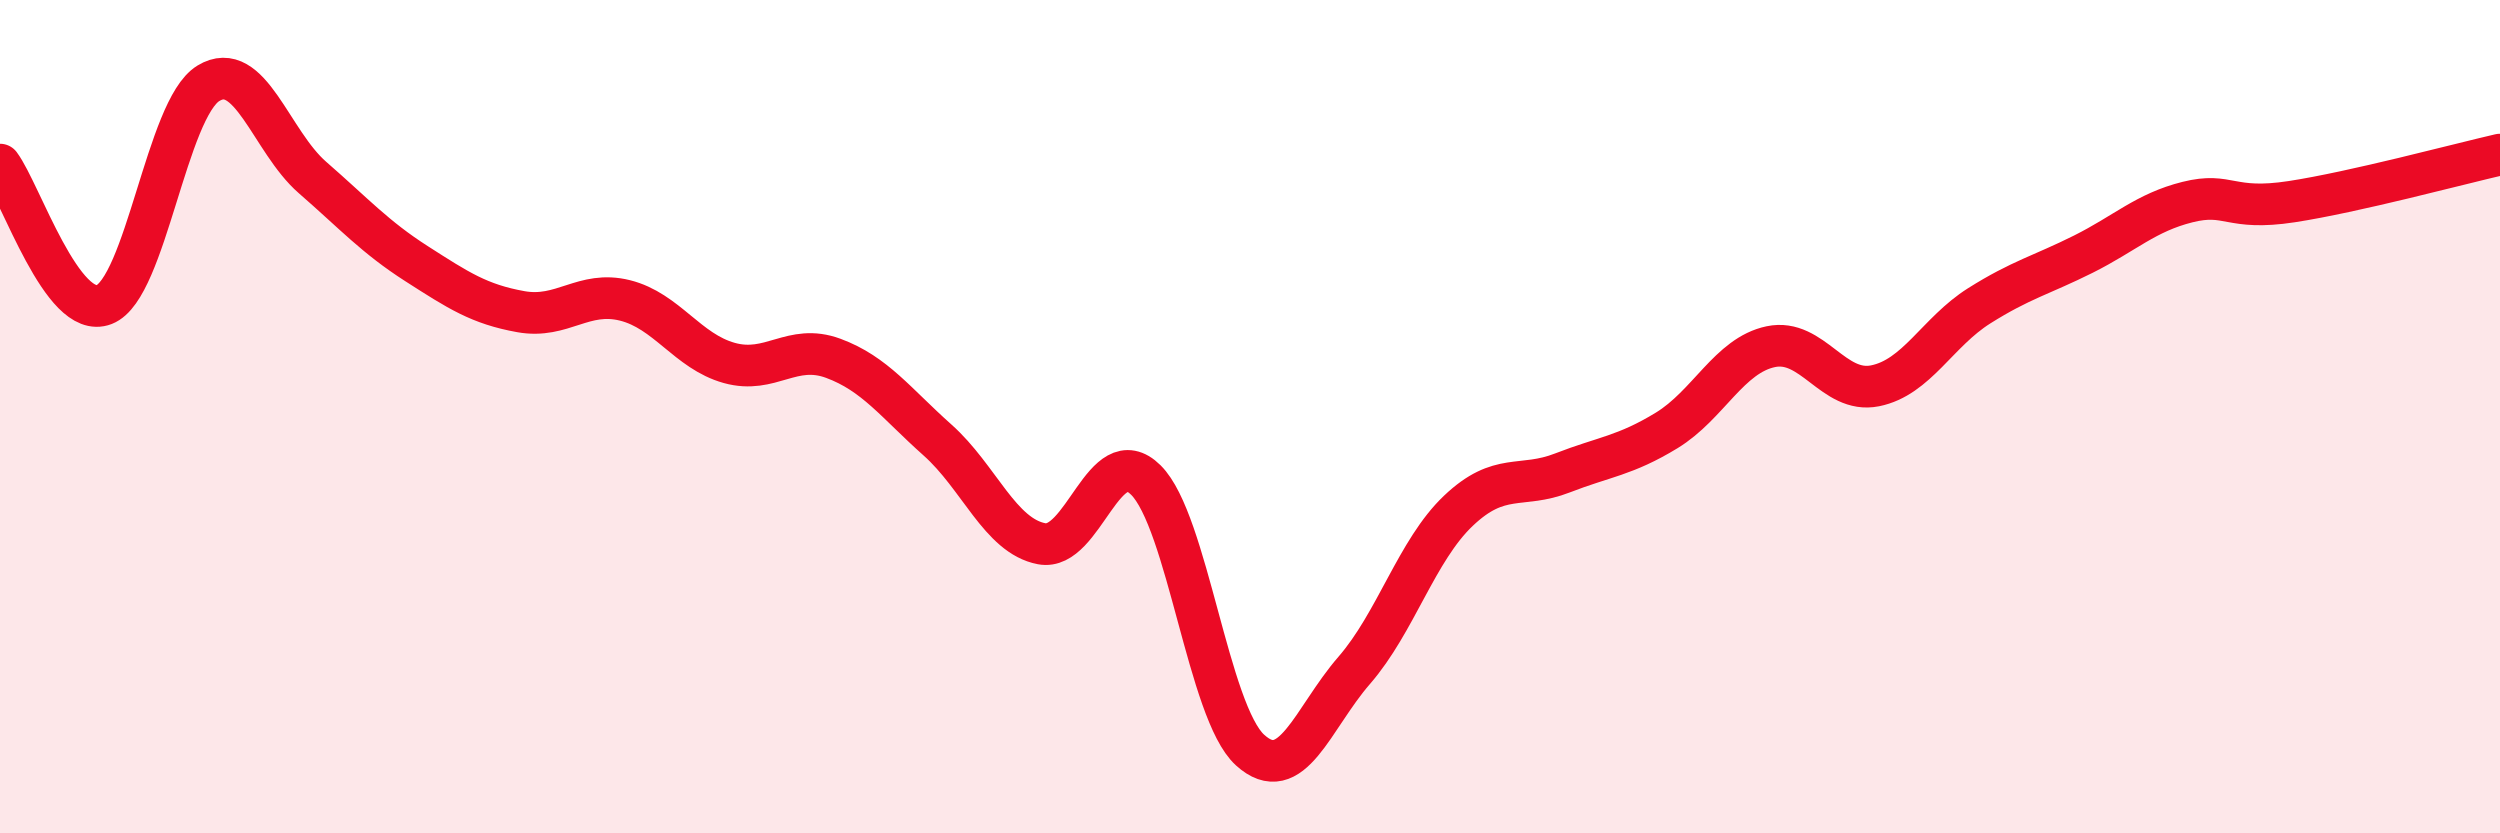
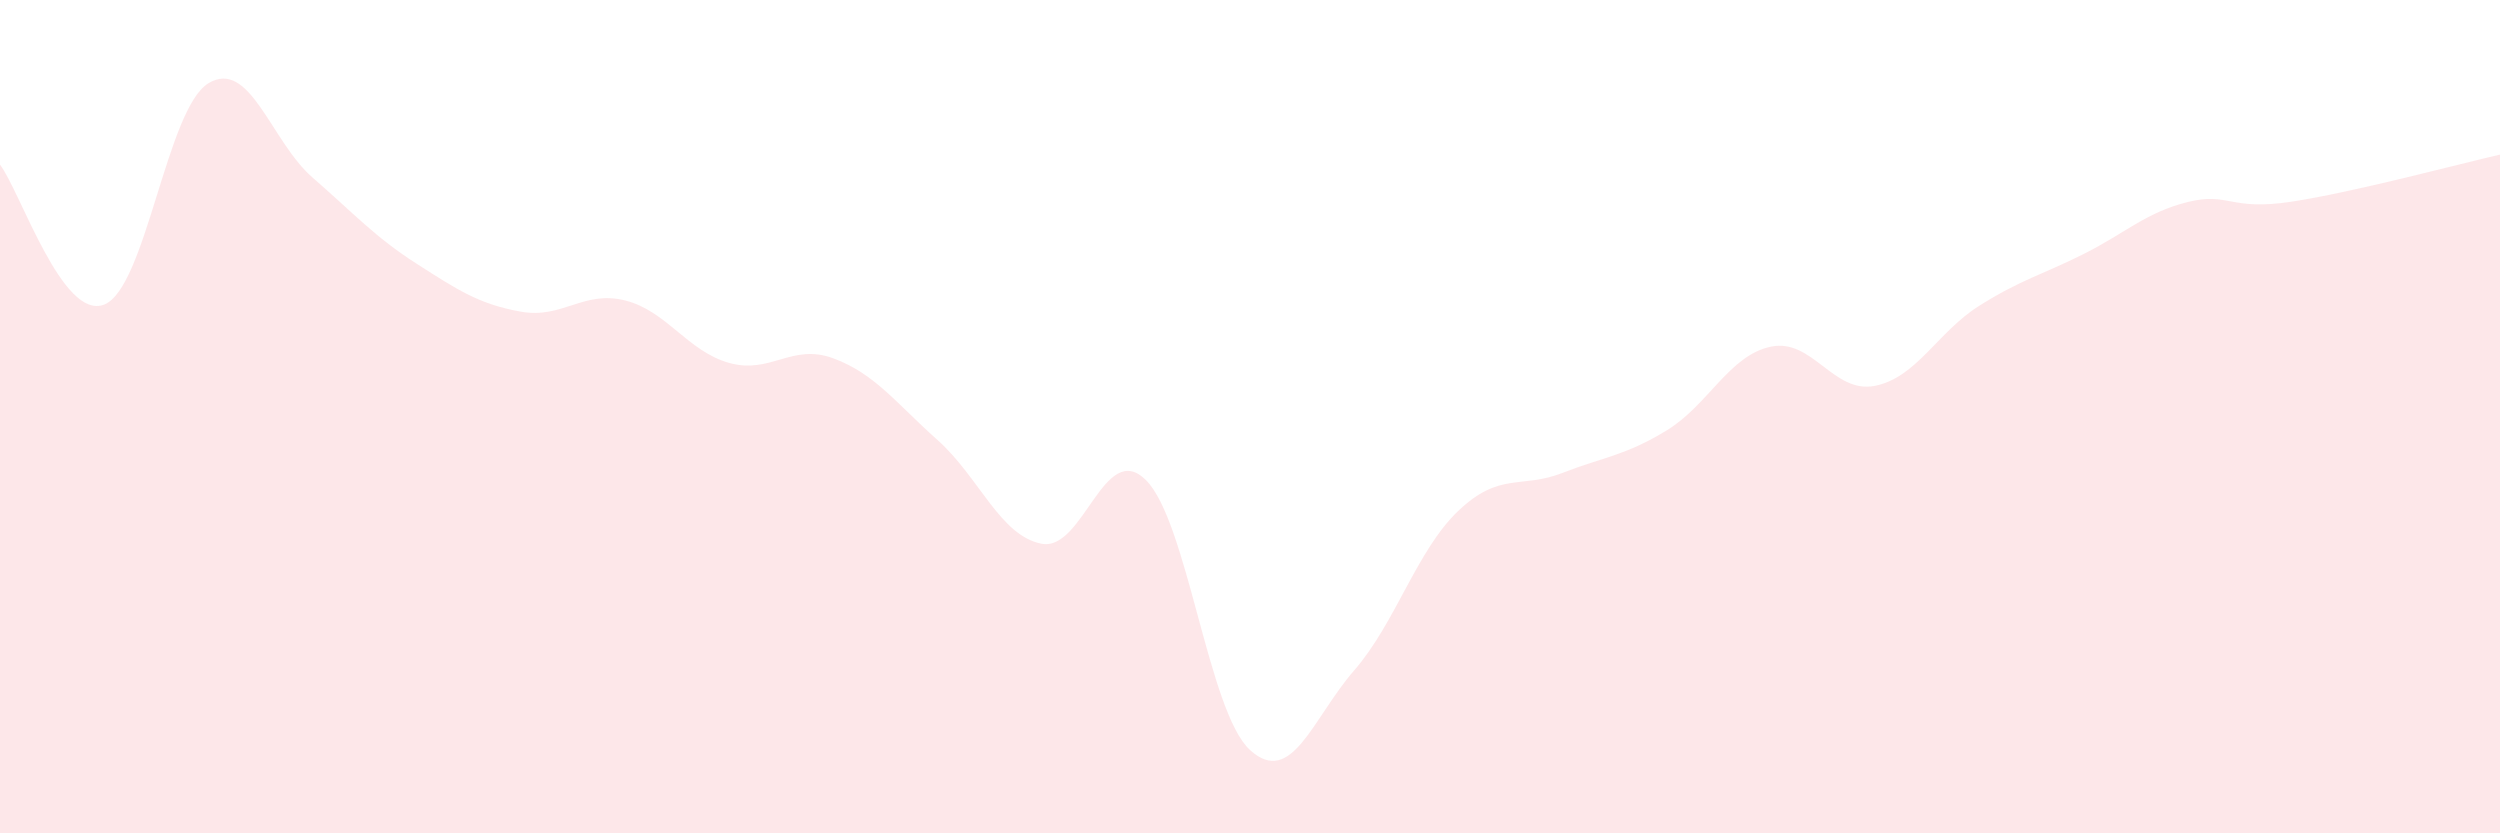
<svg xmlns="http://www.w3.org/2000/svg" width="60" height="20" viewBox="0 0 60 20">
  <path d="M 0,3.95 C 0.5,4.62 1.5,7.7 2.5,7.31 C 3.5,6.92 4,2.61 5,2 C 6,1.39 6.5,3.39 7.5,4.26 C 8.5,5.13 9,5.69 10,6.33 C 11,6.97 11.5,7.3 12.5,7.48 C 13.5,7.66 14,6.96 15,7.21 C 16,7.46 16.5,8.43 17.5,8.71 C 18.5,8.99 19,8.23 20,8.6 C 21,8.97 21.5,9.67 22.5,10.56 C 23.5,11.45 24,12.86 25,13.05 C 26,13.24 26.5,10.53 27.5,11.52 C 28.5,12.51 29,17.09 30,18 C 31,18.91 31.5,17.24 32.5,16.09 C 33.5,14.94 34,13.21 35,12.26 C 36,11.31 36.5,11.74 37.5,11.35 C 38.5,10.96 39,10.94 40,10.33 C 41,9.72 41.5,8.53 42.5,8.32 C 43.5,8.11 44,9.46 45,9.26 C 46,9.06 46.5,7.97 47.5,7.34 C 48.5,6.71 49,6.6 50,6.1 C 51,5.6 51.5,5.1 52.5,4.85 C 53.5,4.6 53.5,5.07 55,4.84 C 56.5,4.61 59,3.94 60,3.71L60 20L0 20Z" fill="#EB0A25" opacity="0.1" stroke-linecap="round" stroke-linejoin="round" />
-   <path d="M 0,3.95 C 0.5,4.62 1.5,7.7 2.5,7.31 C 3.5,6.92 4,2.61 5,2 C 6,1.39 6.5,3.39 7.5,4.26 C 8.5,5.13 9,5.69 10,6.33 C 11,6.97 11.5,7.3 12.5,7.48 C 13.5,7.66 14,6.96 15,7.21 C 16,7.46 16.5,8.43 17.5,8.71 C 18.5,8.99 19,8.23 20,8.6 C 21,8.97 21.5,9.67 22.5,10.56 C 23.5,11.45 24,12.86 25,13.05 C 26,13.24 26.5,10.53 27.5,11.52 C 28.5,12.51 29,17.09 30,18 C 31,18.91 31.5,17.24 32.5,16.09 C 33.5,14.94 34,13.21 35,12.26 C 36,11.31 36.5,11.74 37.5,11.35 C 38.5,10.96 39,10.94 40,10.33 C 41,9.72 41.5,8.53 42.5,8.32 C 43.5,8.11 44,9.46 45,9.26 C 46,9.06 46.5,7.97 47.5,7.34 C 48.5,6.71 49,6.6 50,6.1 C 51,5.6 51.5,5.1 52.5,4.85 C 53.5,4.6 53.5,5.07 55,4.84 C 56.5,4.61 59,3.94 60,3.71" stroke="#EB0A25" stroke-width="1" fill="none" stroke-linecap="round" stroke-linejoin="round" />
</svg>